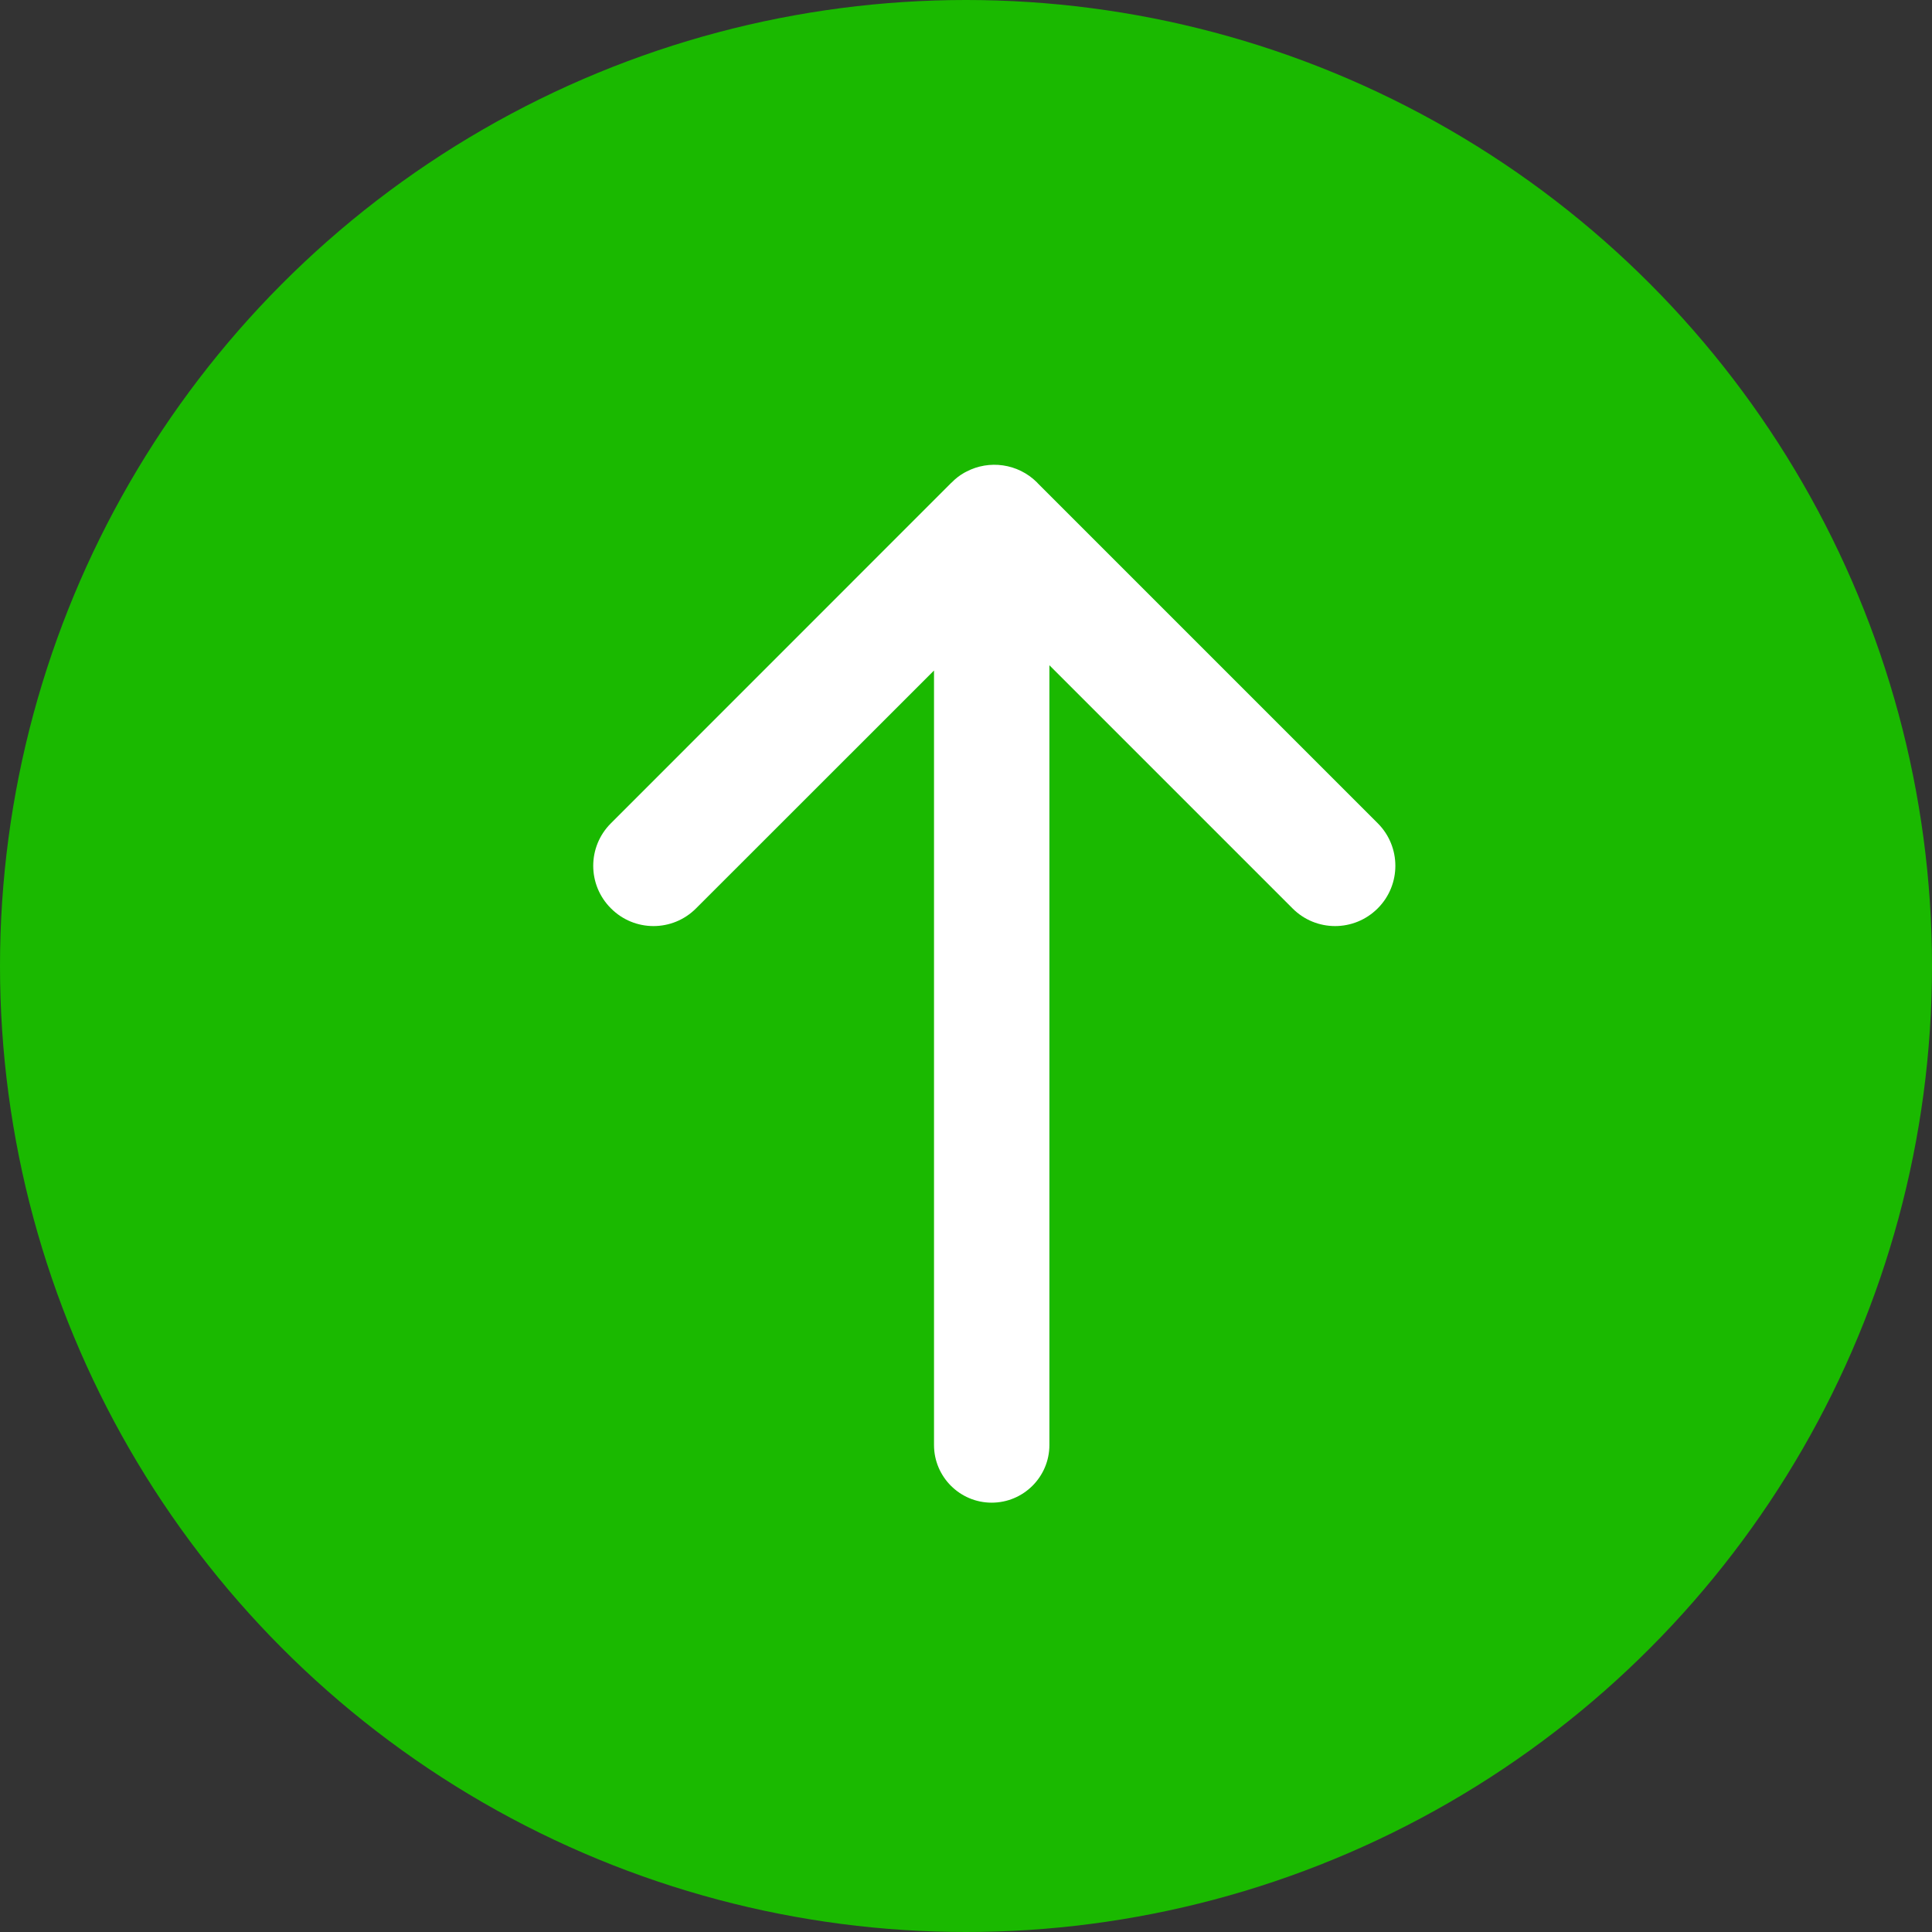
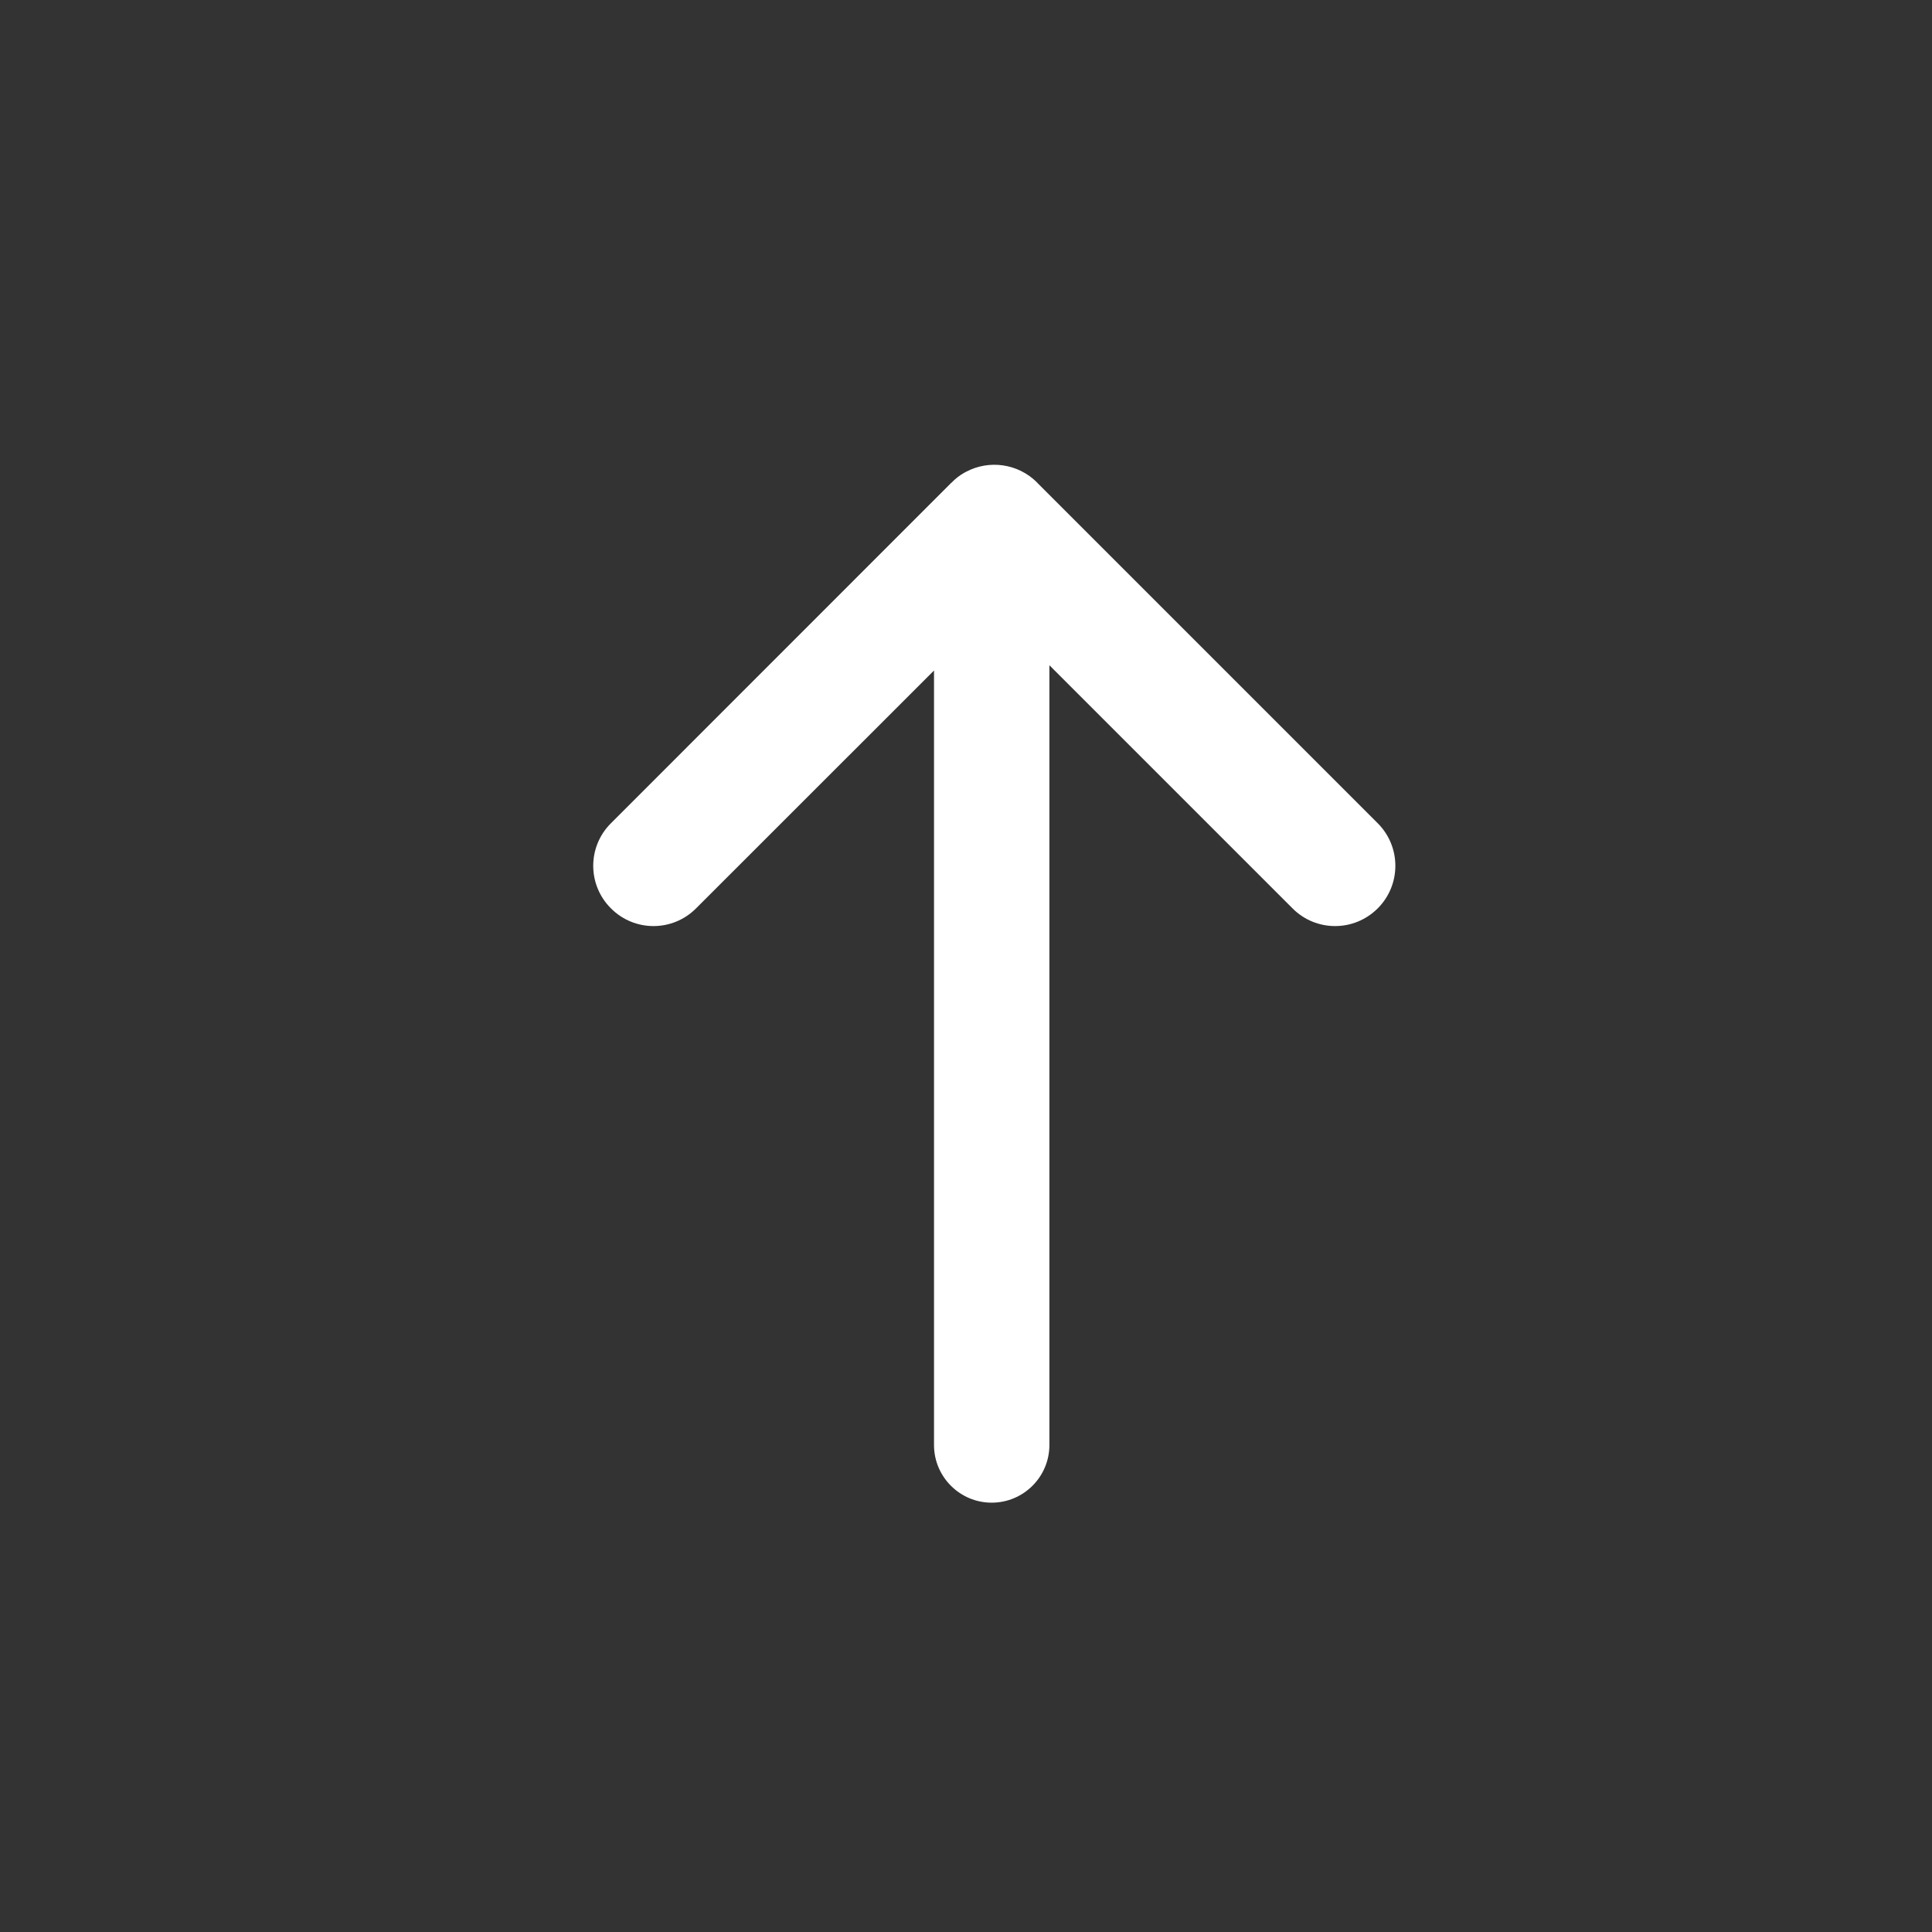
<svg xmlns="http://www.w3.org/2000/svg" width="18" height="18" viewBox="0 0 18 18" fill="none">
  <rect x="0" y="0" width="18" height="18" fill="#333333" stroke="none" />
-   <circle cx="9" cy="9" r="9" fill="#1AB900" />
  <path fill-rule="evenodd" clip-rule="evenodd" d="M8.702 6.247L8.702 13.463C8.702 13.759 8.943 14 9.239 14C9.536 14 9.777 13.759 9.777 13.463L9.777 6.198L12.042 8.463C12.261 8.683 12.616 8.683 12.836 8.463C13.055 8.244 13.055 7.889 12.836 7.67L9.671 4.505L9.661 4.494C9.483 4.317 9.215 4.283 9.004 4.394C8.995 4.398 8.987 4.403 8.978 4.408C8.938 4.431 8.901 4.46 8.867 4.495L8.861 4.5L5.692 7.67C5.472 7.889 5.472 8.244 5.692 8.463C5.911 8.683 6.266 8.683 6.485 8.463L8.702 6.247Z" fill="white" />
</svg>